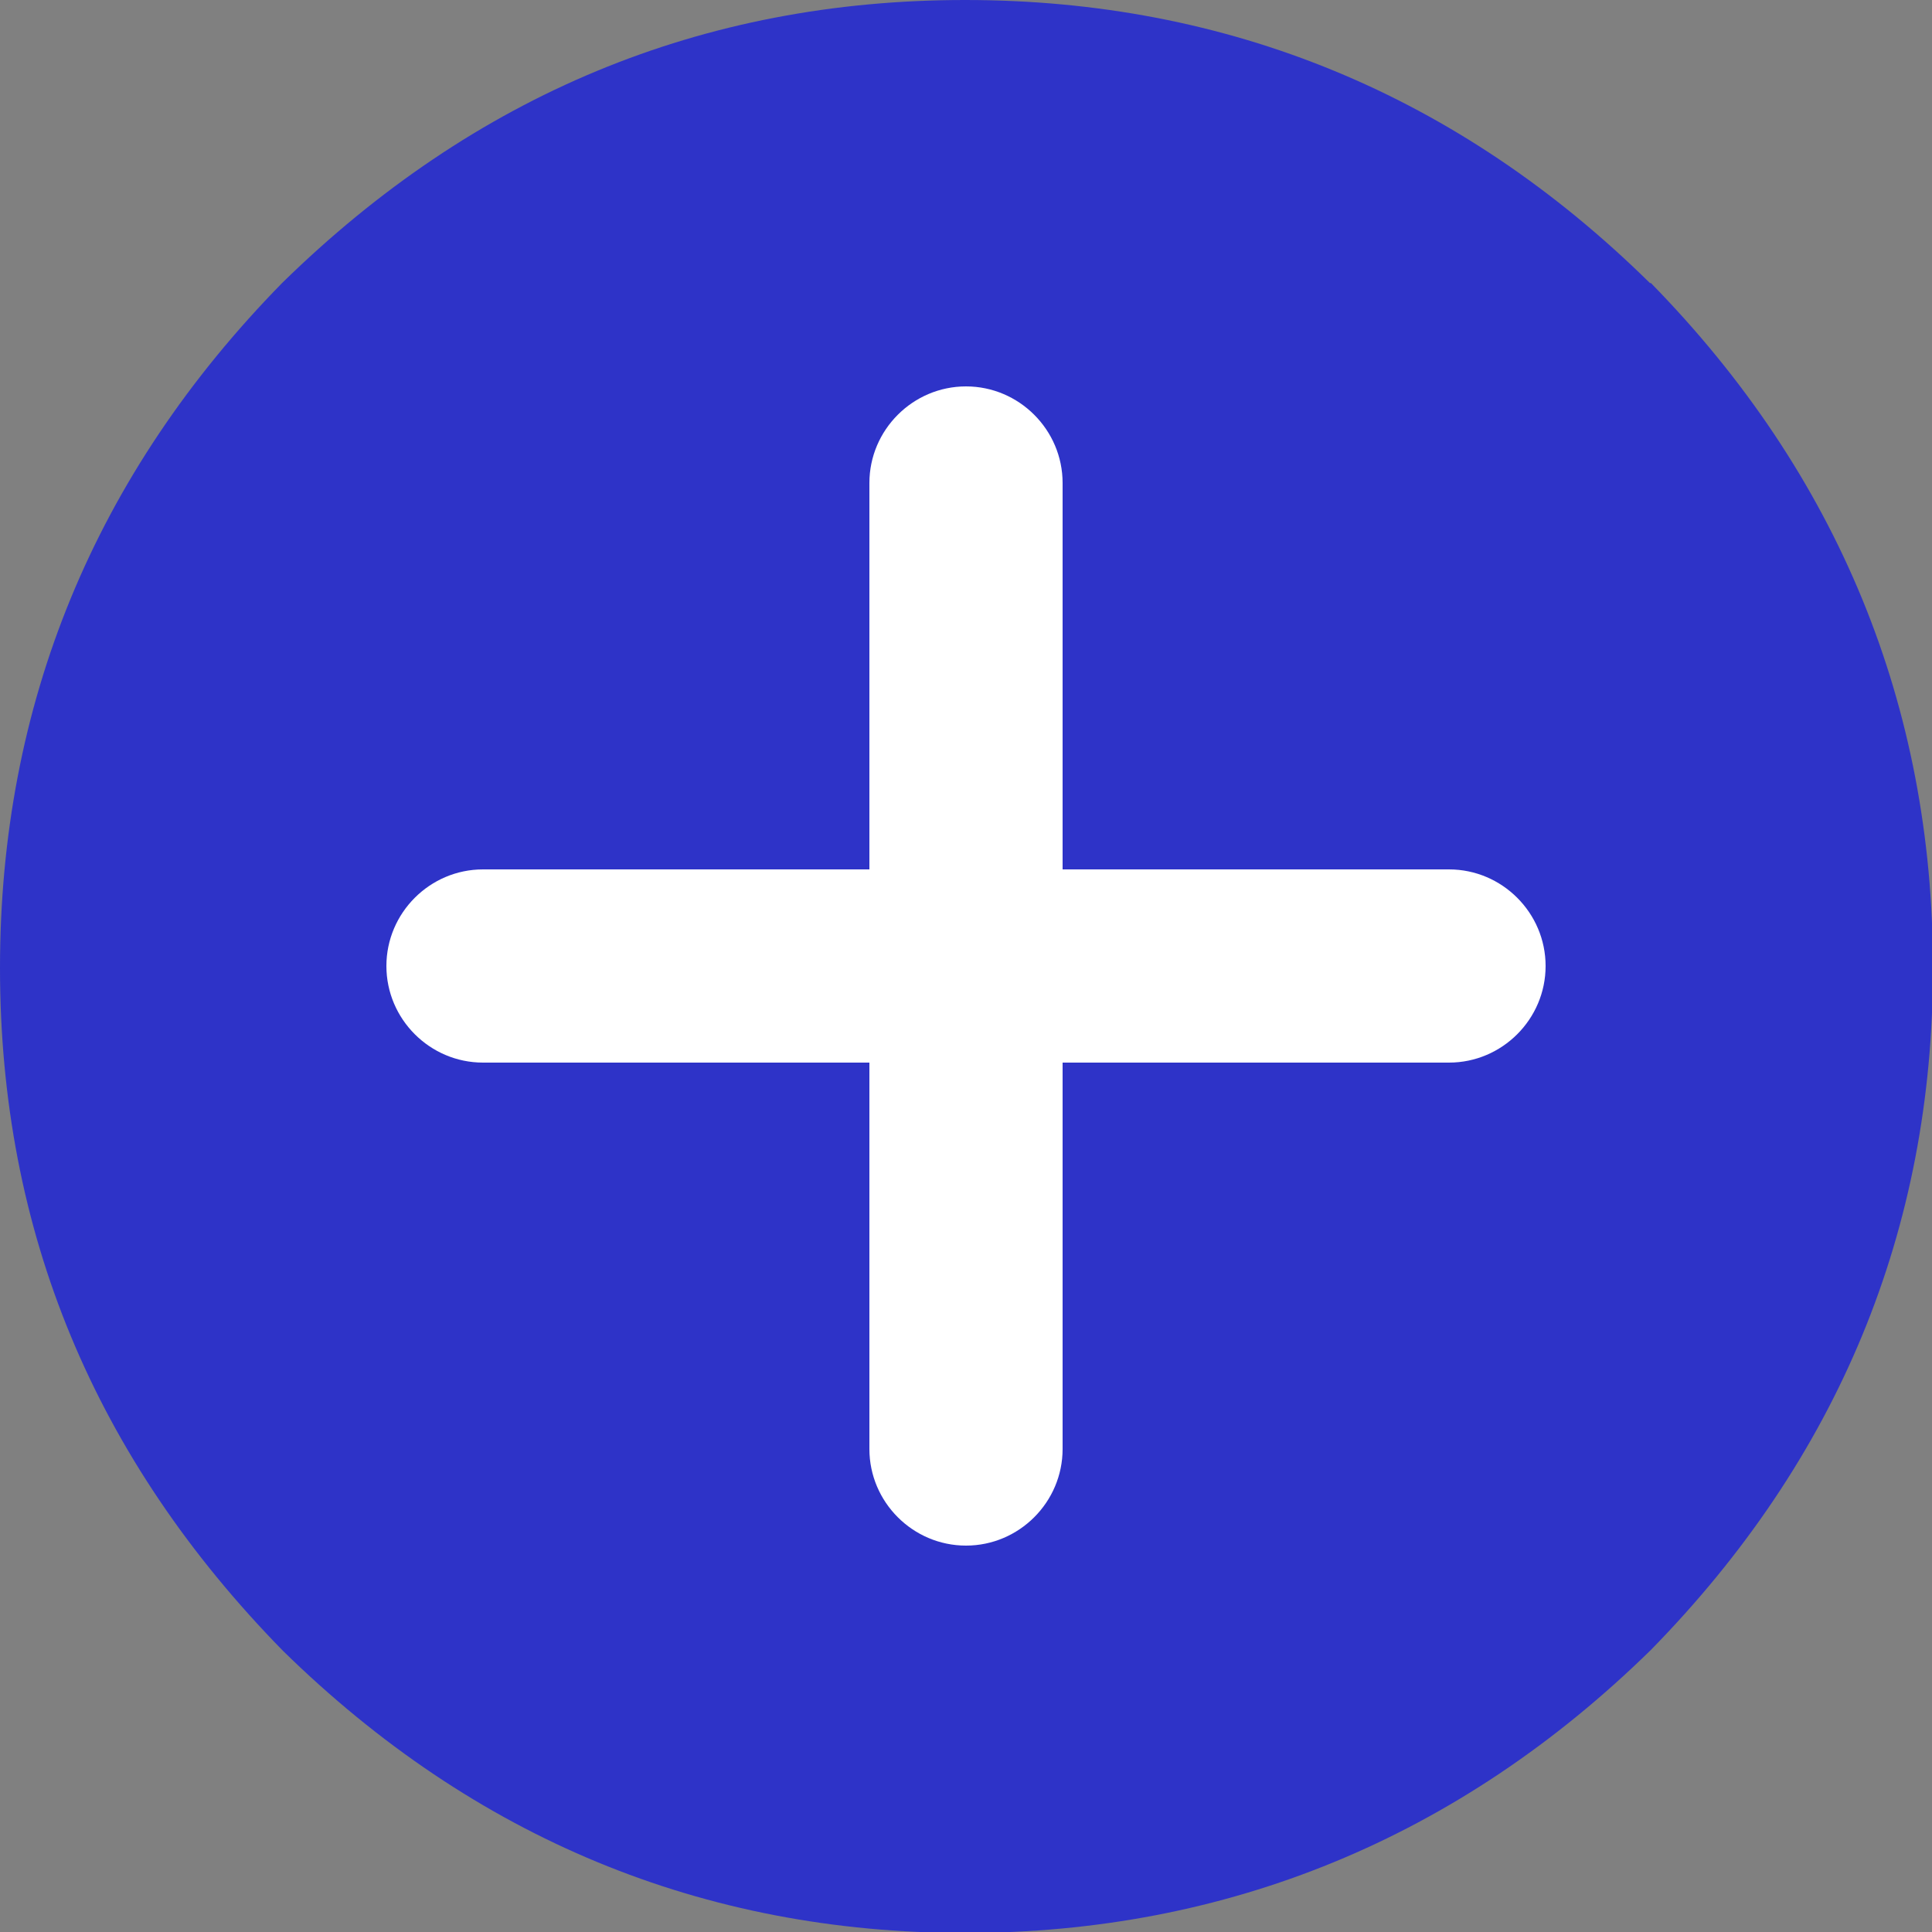
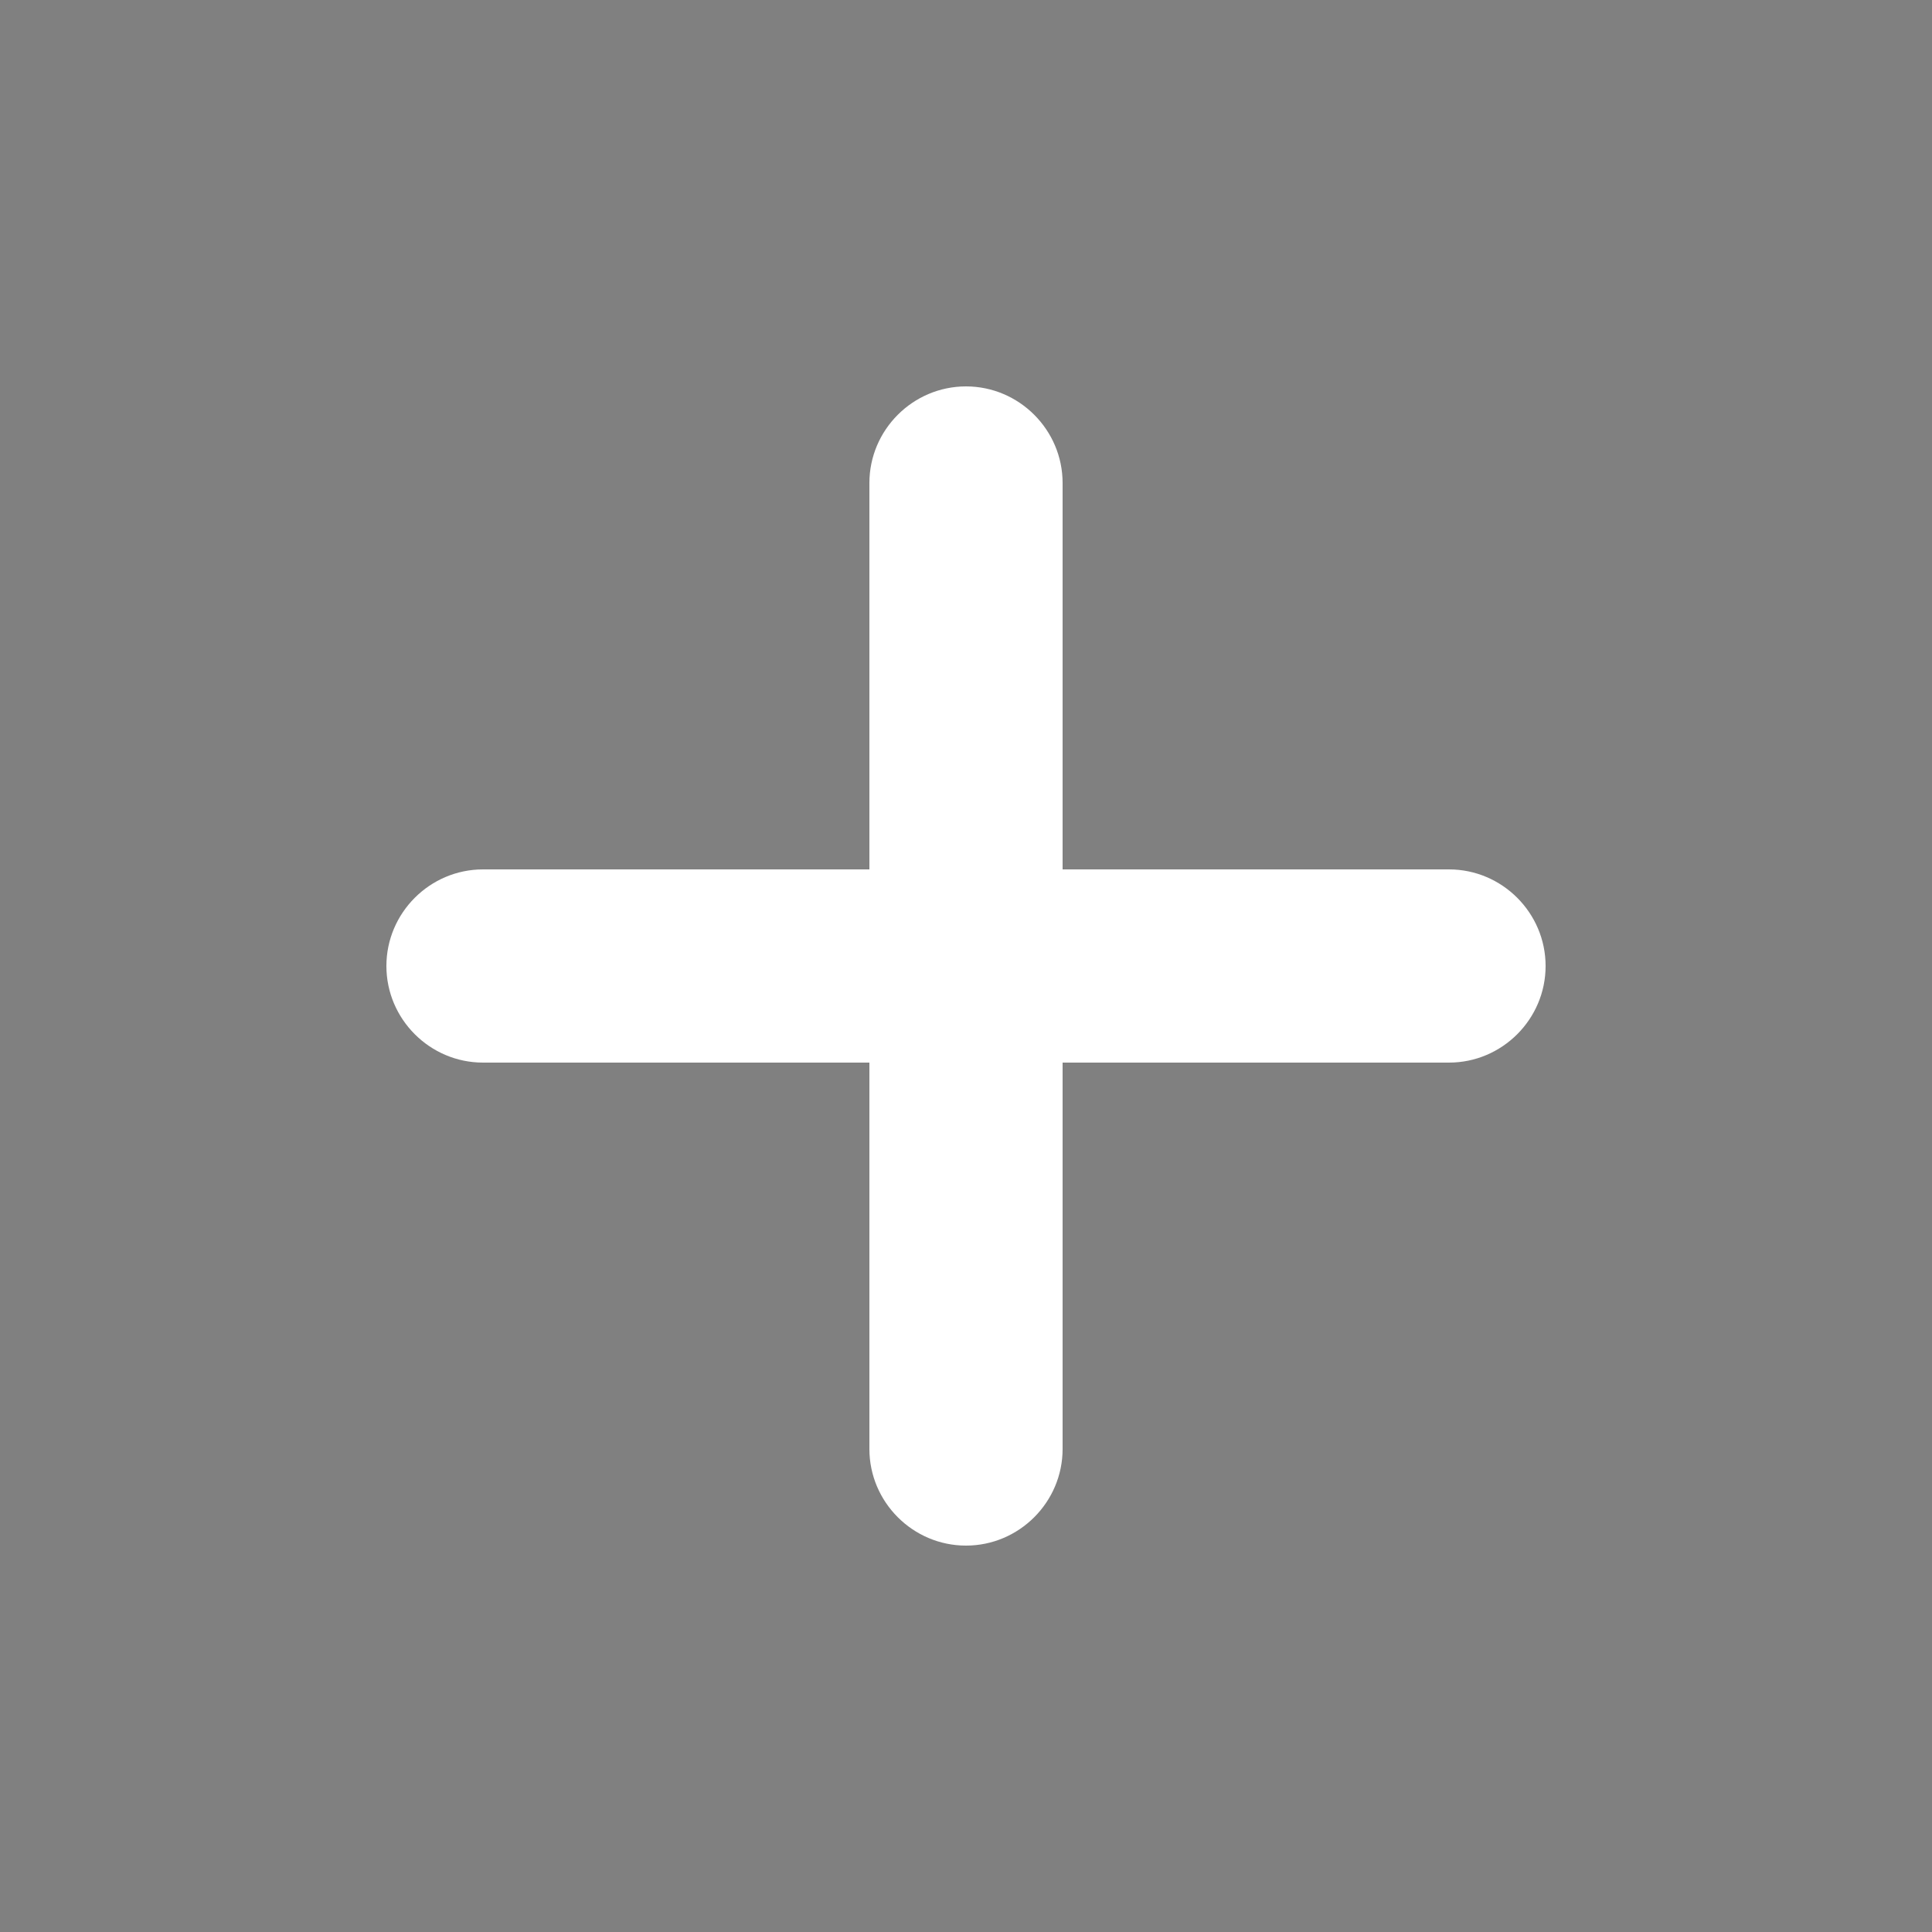
<svg xmlns="http://www.w3.org/2000/svg" id="Layer_2" data-name="Layer 2" viewBox="0 0 20 20">
  <rect x="0" y="0" width="20" height="20" fill="#808080" stroke="none" />
  <defs>
    <style>
      .cls-1 {
        fill: #fff;
      }

      .cls-2 {
        fill: #2e33c8;
      }
    </style>
  </defs>
  <g id="Layer_1-2" data-name="Layer 1">
-     <path class="cls-2" d="m17.08,2.93h0c-1.98-1.95-4.37-2.93-7.09-2.93S4.91.98,2.92,2.93C.98,4.91,0,7.29,0,10.02s.98,5.08,2.93,7.07c1.98,1.94,4.35,2.92,7.06,2.92s5.11-.98,7.1-2.93c1.94-1.98,2.92-4.35,2.92-7.06s-.98-5.11-2.92-7.09Z" />
    <path class="cls-1" d="m15,9h-4v-4c0-.55-.45-1-1-1s-1,.45-1,1v4h-4c-.55,0-1,.45-1,1s.45,1,1,1h4v4c0,.55.45,1,1,1s1-.45,1-1v-4h4c.55,0,1-.45,1-1s-.45-1-1-1Z" />
  </g>
</svg>